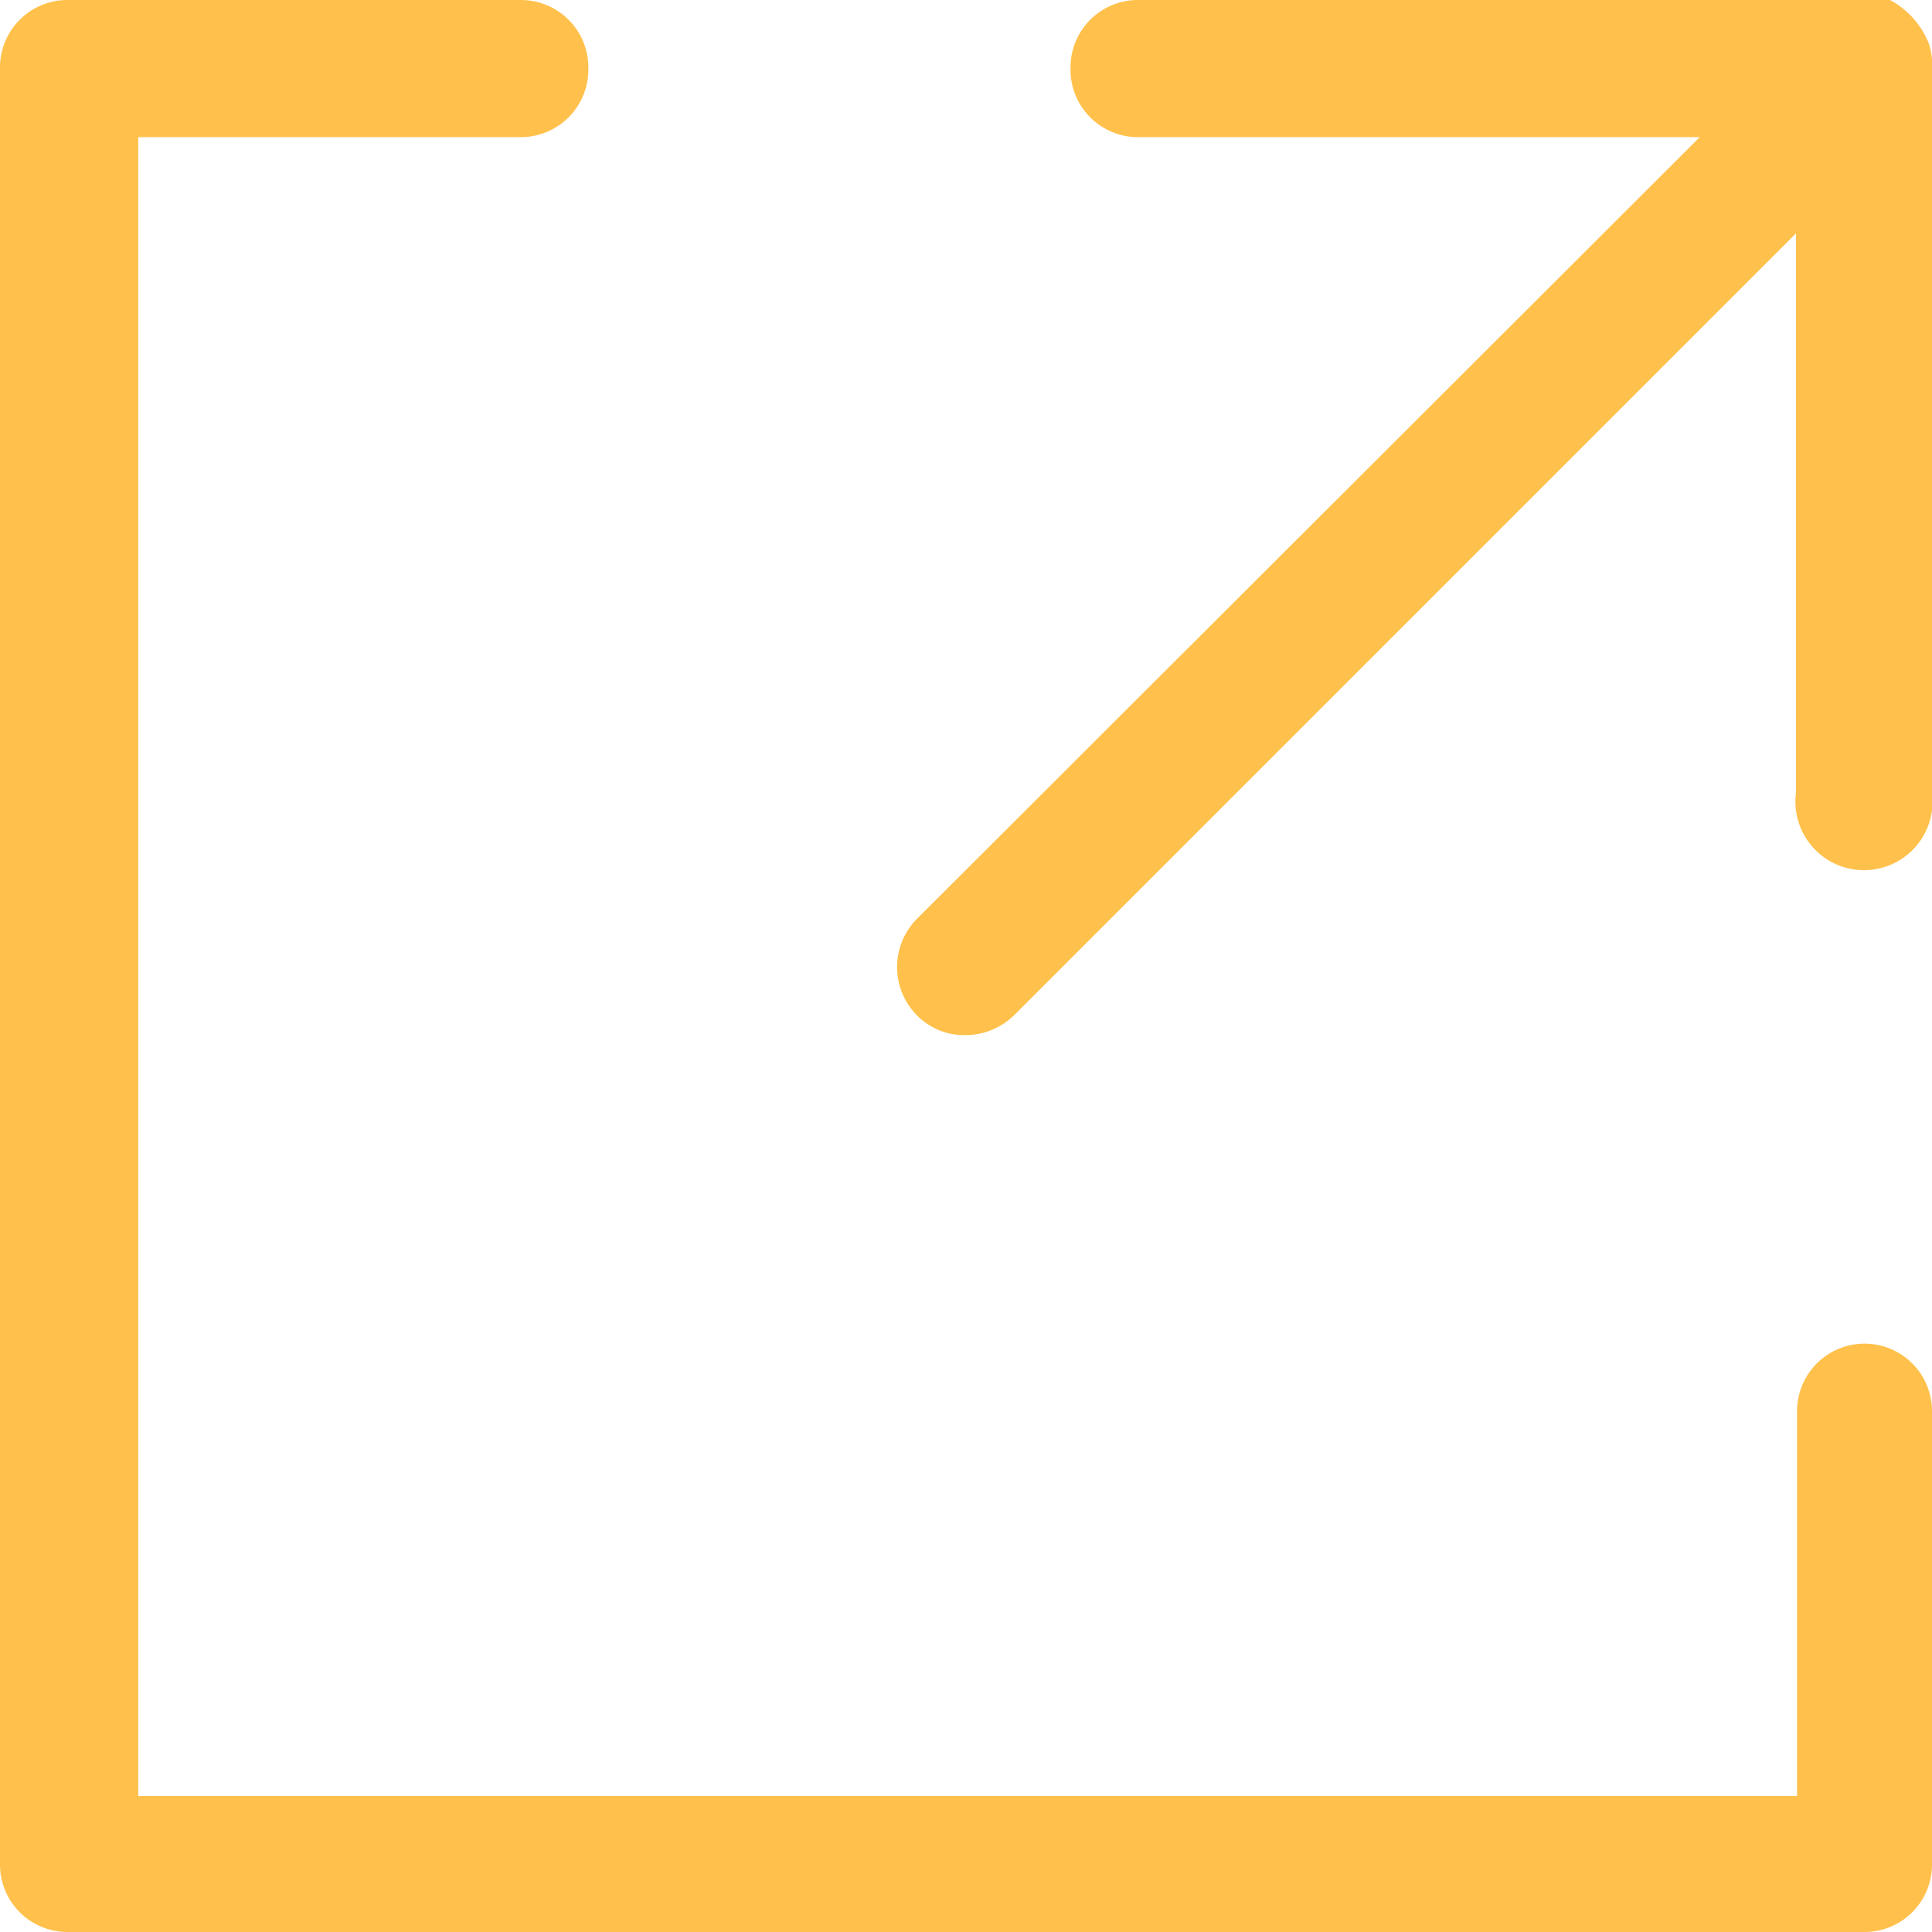
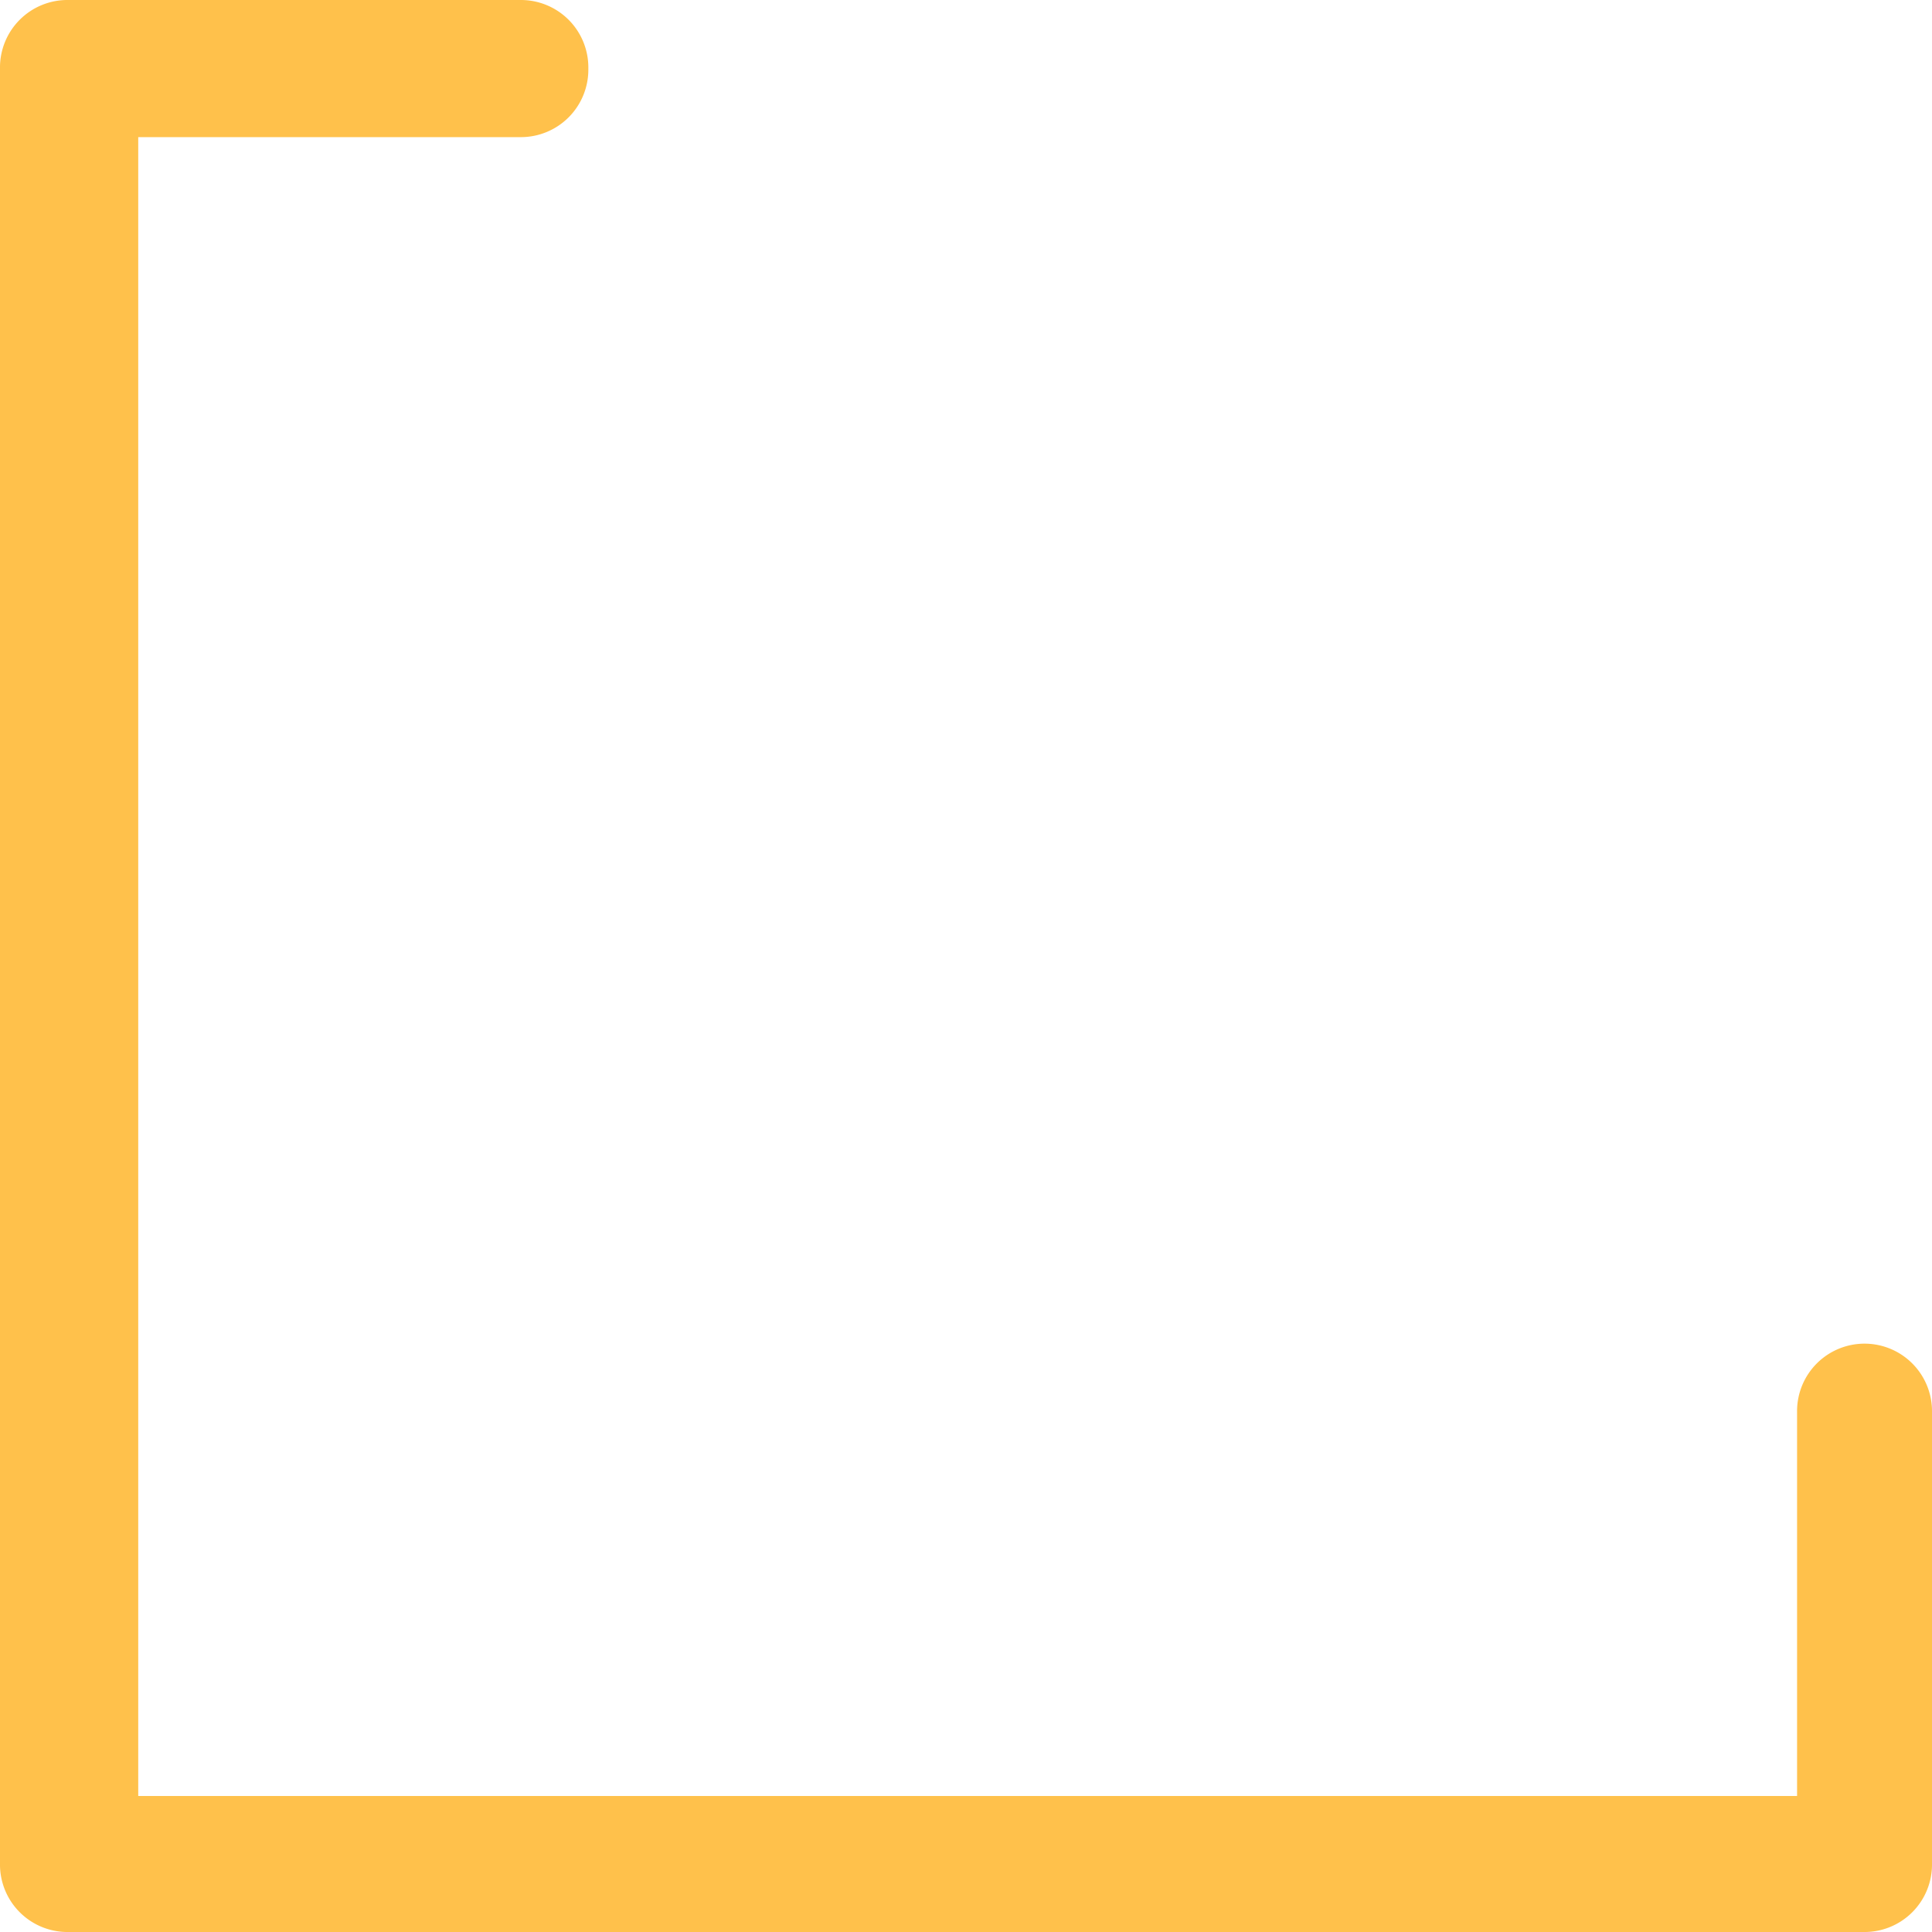
<svg xmlns="http://www.w3.org/2000/svg" viewBox="0 0 17.47 17.47">
  <defs>
    <style>.cls-1{fill:#ffc14b;}</style>
  </defs>
  <title>f-16m</title>
  <g id="Слой_2" data-name="Слой 2">
    <g id="Layer_1" data-name="Layer 1">
      <path class="cls-1" d="M16.87,12.15a.61.61,0,0,0-.62.62v3.47h-15v-15H4.71A.61.61,0,0,0,5.32.62.61.61,0,0,0,4.71,0H.62A.61.61,0,0,0,0,.62V16.85a.61.61,0,0,0,.62.62H16.85a.61.61,0,0,0,.62-.62V12.76A.61.61,0,0,0,16.87,12.15Z" />
-       <path class="cls-1" d="M17.44.39A.77.77,0,0,0,17.09,0h0a.6.6,0,0,0-.23,0H10.3a.61.61,0,0,0-.62.62.61.61,0,0,0,.62.62h5.07L8.29,8.31a.62.62,0,0,0,0,.87.6.6,0,0,0,.44.18.63.63,0,0,0,.44-.18l7.07-7.07V7.17a.62.62,0,1,0,1.23,0V.62A.58.58,0,0,0,17.44.39Z" />
    </g>
  </g>
</svg>